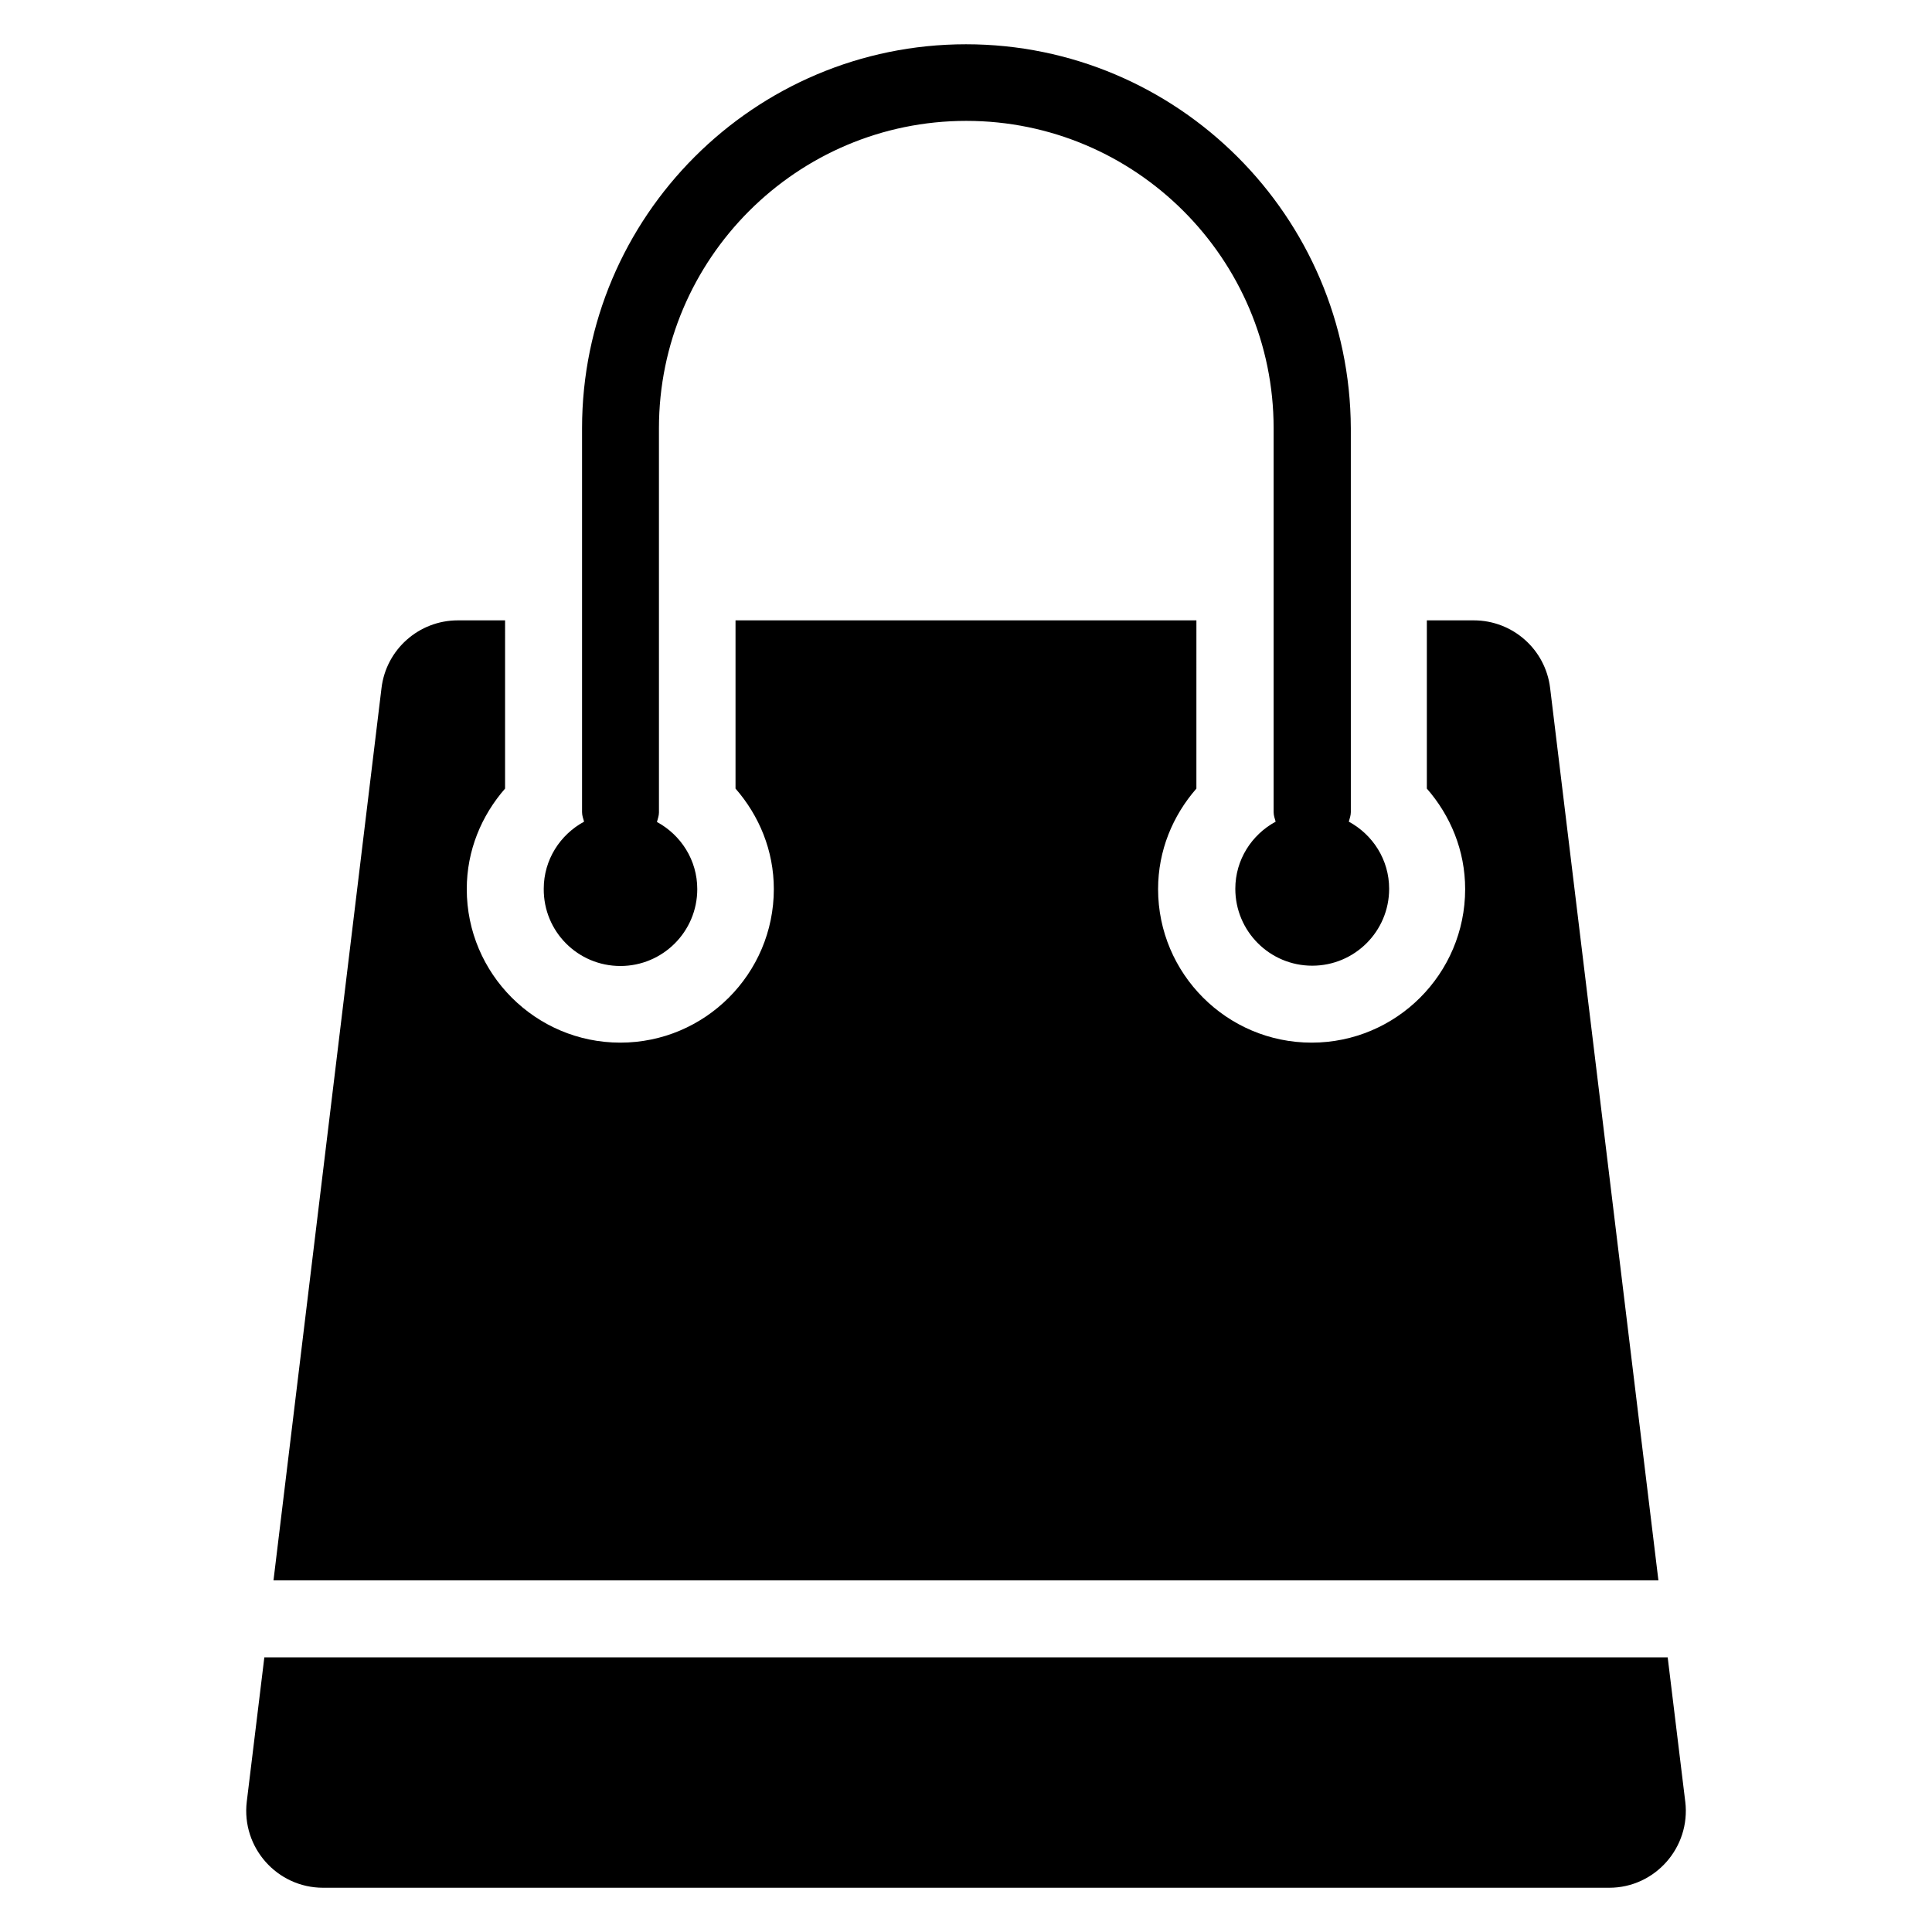
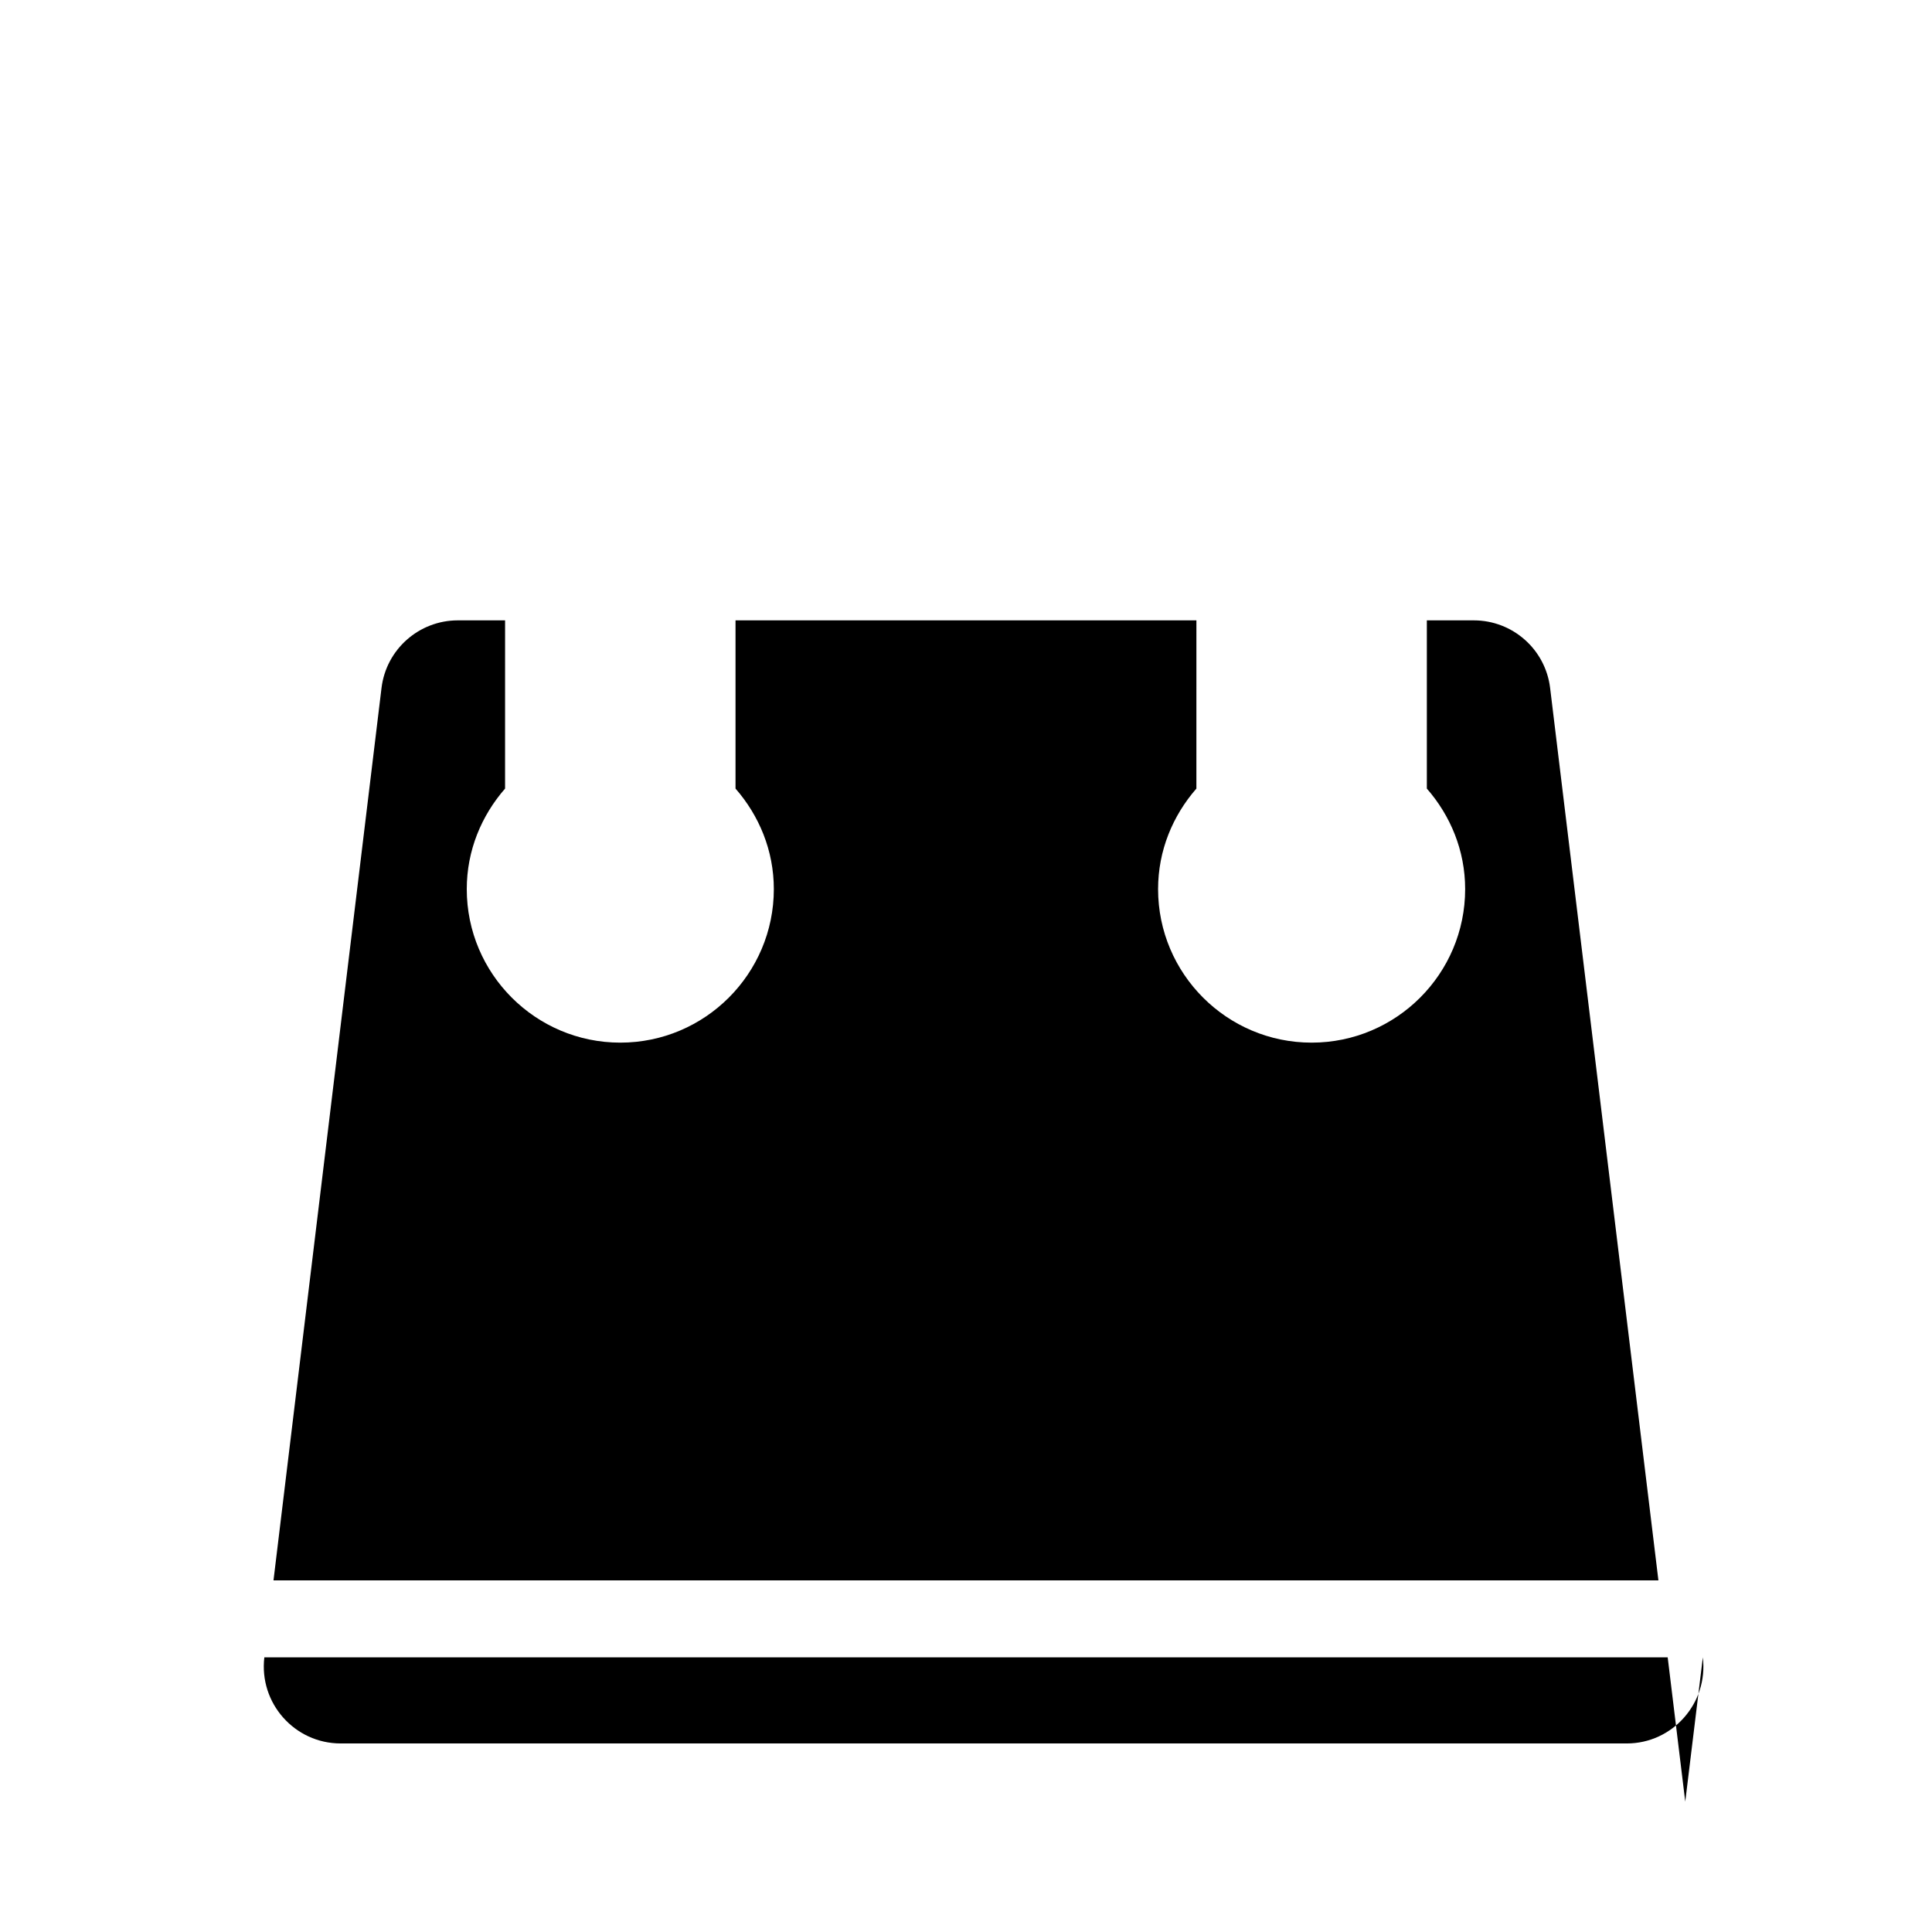
<svg xmlns="http://www.w3.org/2000/svg" fill="#000000" width="800px" height="800px" version="1.1" viewBox="144 144 512 512">
  <g>
-     <path d="m308.4 400c11.223 0 20.383-9.082 20.383-20.383 0-7.711-4.352-14.352-10.688-17.785 0.23-0.84 0.535-1.68 0.535-2.519l-0.004-101.83c0-44.887 36.562-81.449 81.449-81.449s81.449 36.562 81.449 81.449v101.75c0 0.918 0.305 1.68 0.535 2.519-6.336 3.434-10.688 10.078-10.688 17.785 0 11.223 9.082 20.383 20.383 20.383 11.223 0 20.383-9.082 20.383-20.383 0-7.711-4.352-14.352-10.688-17.785 0.23-0.84 0.535-1.68 0.535-2.519l-0.004-101.75c-0.227-56.105-45.875-101.75-101.98-101.75s-101.75 45.648-101.75 101.75v101.75c0 0.918 0.305 1.68 0.535 2.519-6.336 3.434-10.688 10.078-10.688 17.785-0.078 11.375 9.082 20.461 20.305 20.461z" />
    <path d="m554.8 326.34c-1.223-10.23-9.922-17.938-20.23-17.938h-12.441v44.578c6.258 7.176 10.152 16.41 10.152 26.641 0 22.441-18.242 40.688-40.688 40.688-22.441 0-40.688-18.242-40.688-40.688 0-10.23 3.894-19.465 10.152-26.641l0.004-44.578h-122.14v44.578c6.258 7.176 10.152 16.41 10.152 26.641 0 22.441-18.242 40.688-40.688 40.688-22.441 0-40.688-18.242-40.688-40.688 0-10.23 3.894-19.465 10.152-26.641l0.004-44.578h-12.52c-10.305 0-19.008 7.711-20.23 17.938l-28.625 236.48h367.02z" />
-     <path d="m590.61 621.45-4.656-38.242h-371.9l-4.656 38.242c-1.449 12.137 8.016 22.824 20.23 22.824h340.84c12.133 0 21.602-10.688 20.148-22.824z" />
+     <path d="m590.61 621.45-4.656-38.242h-371.9c-1.449 12.137 8.016 22.824 20.23 22.824h340.84c12.133 0 21.602-10.688 20.148-22.824z" />
  </g>
</svg>